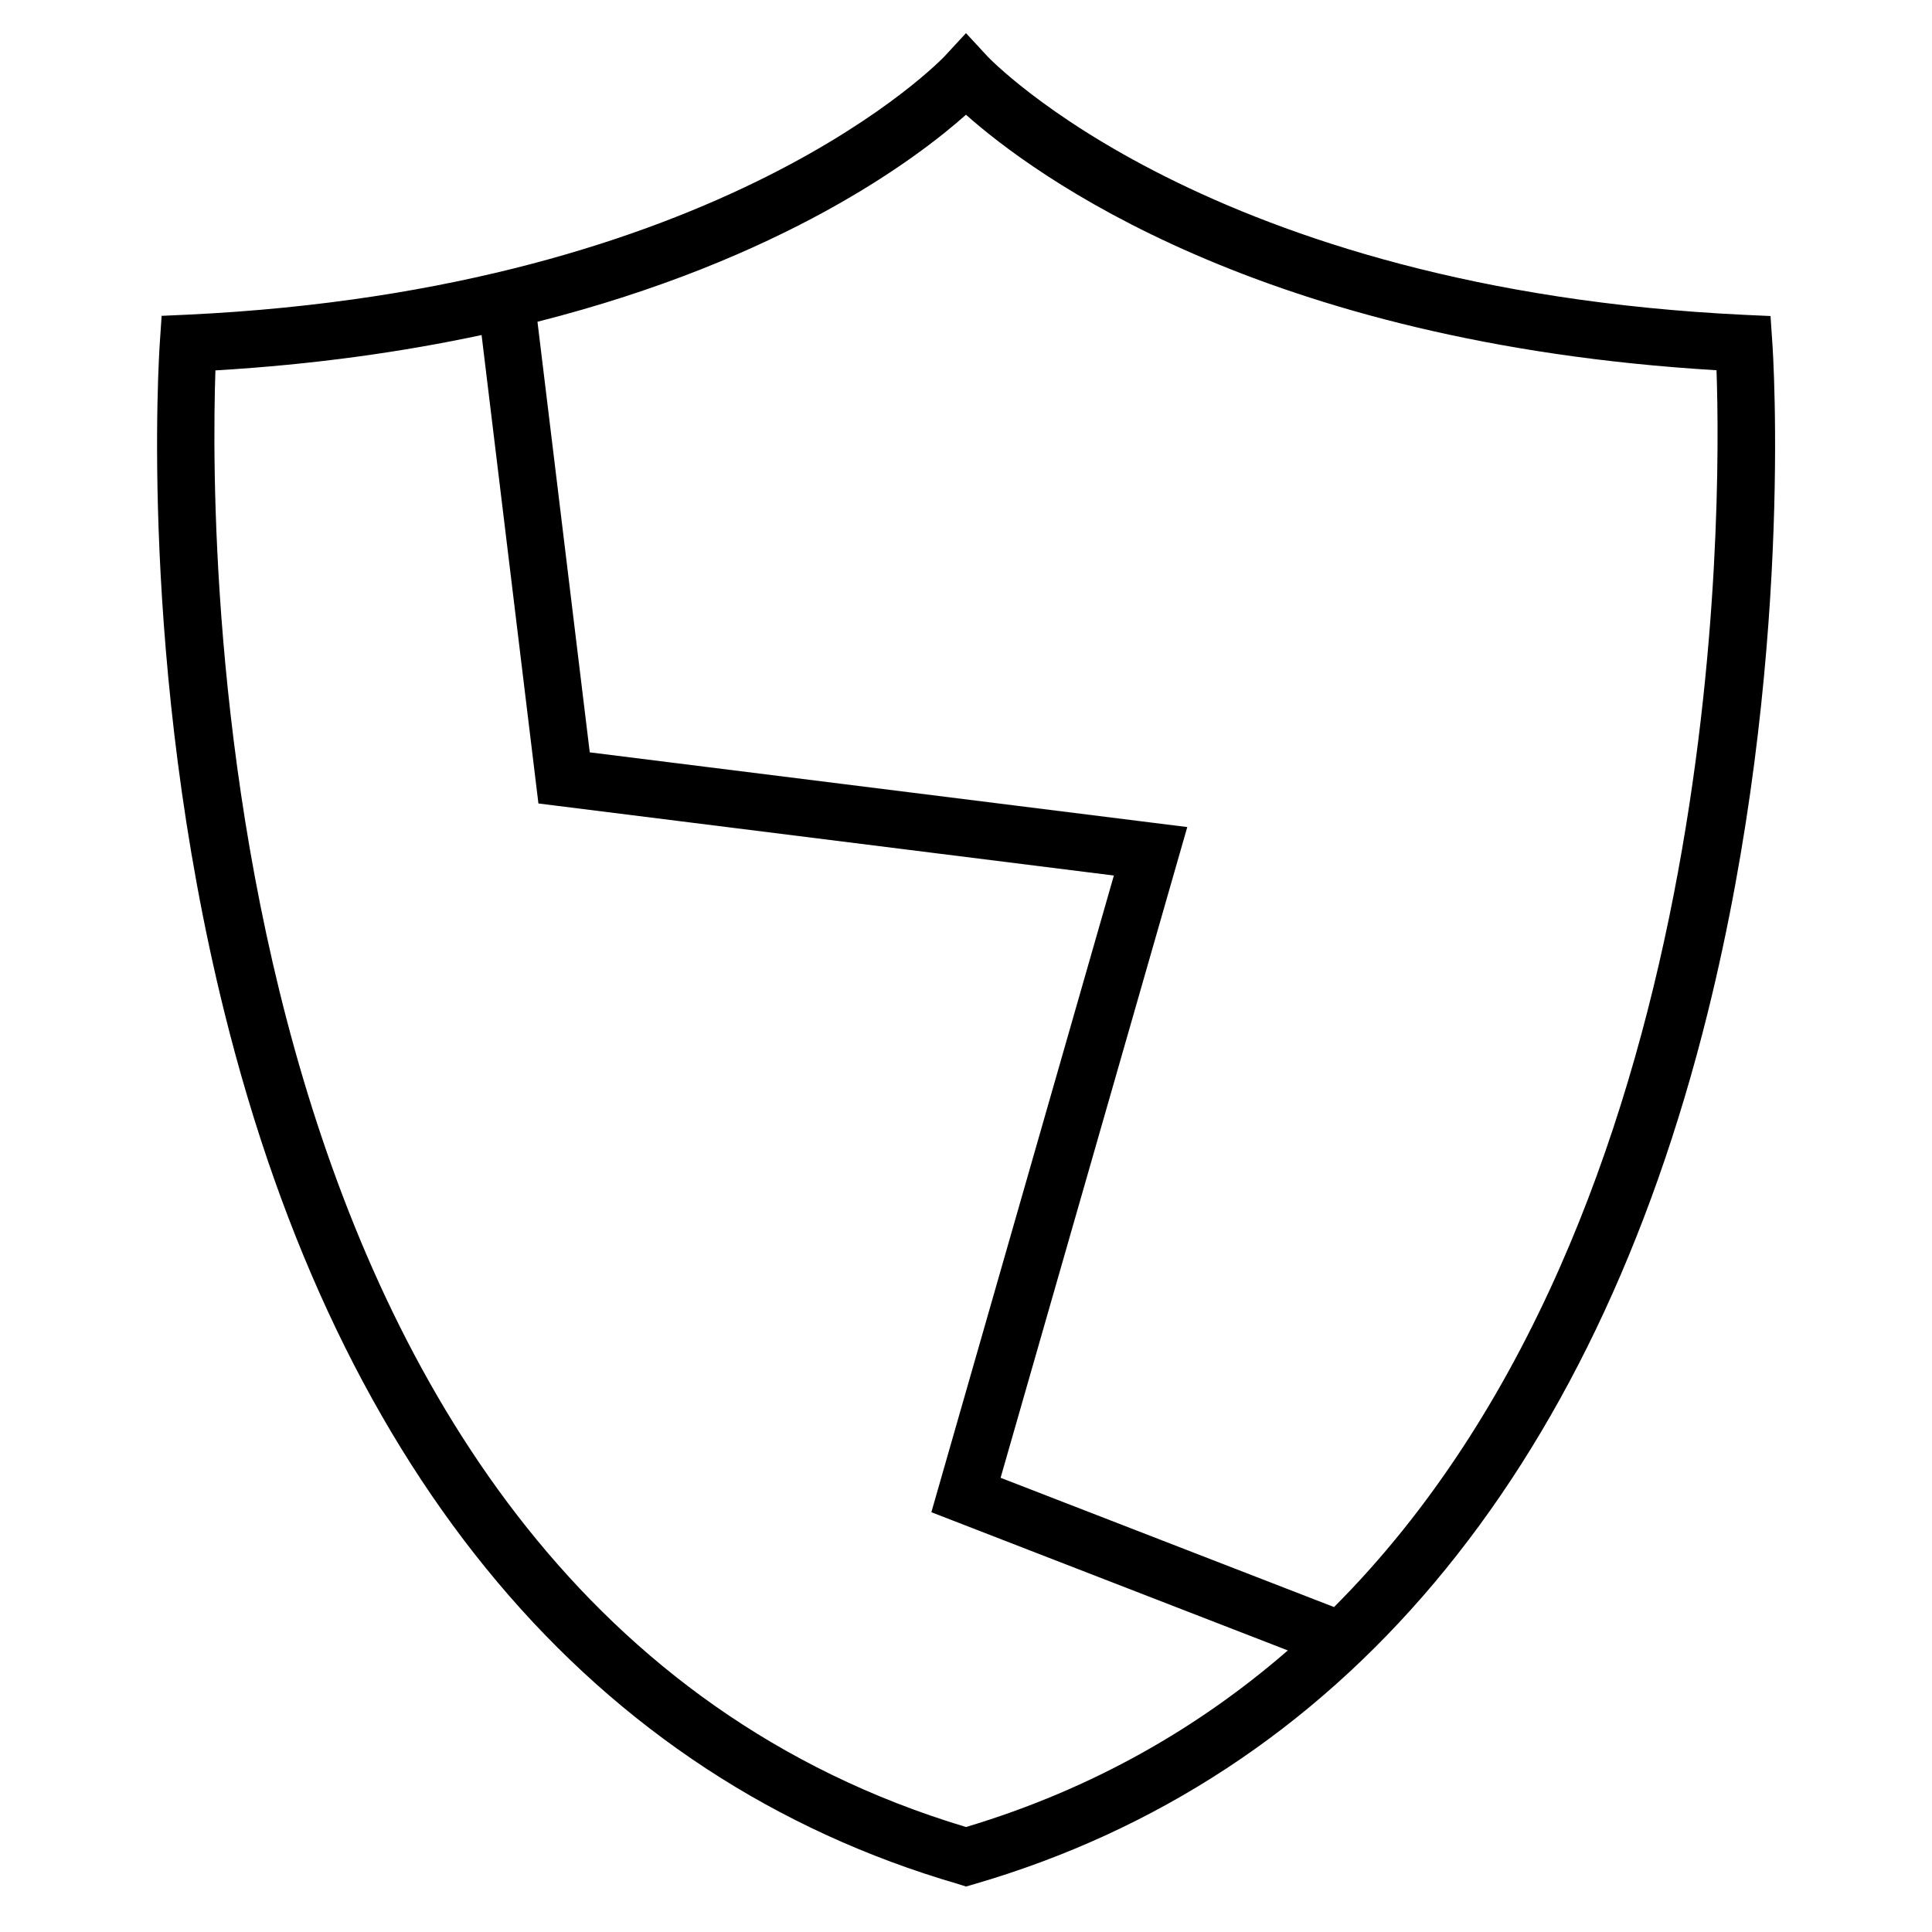
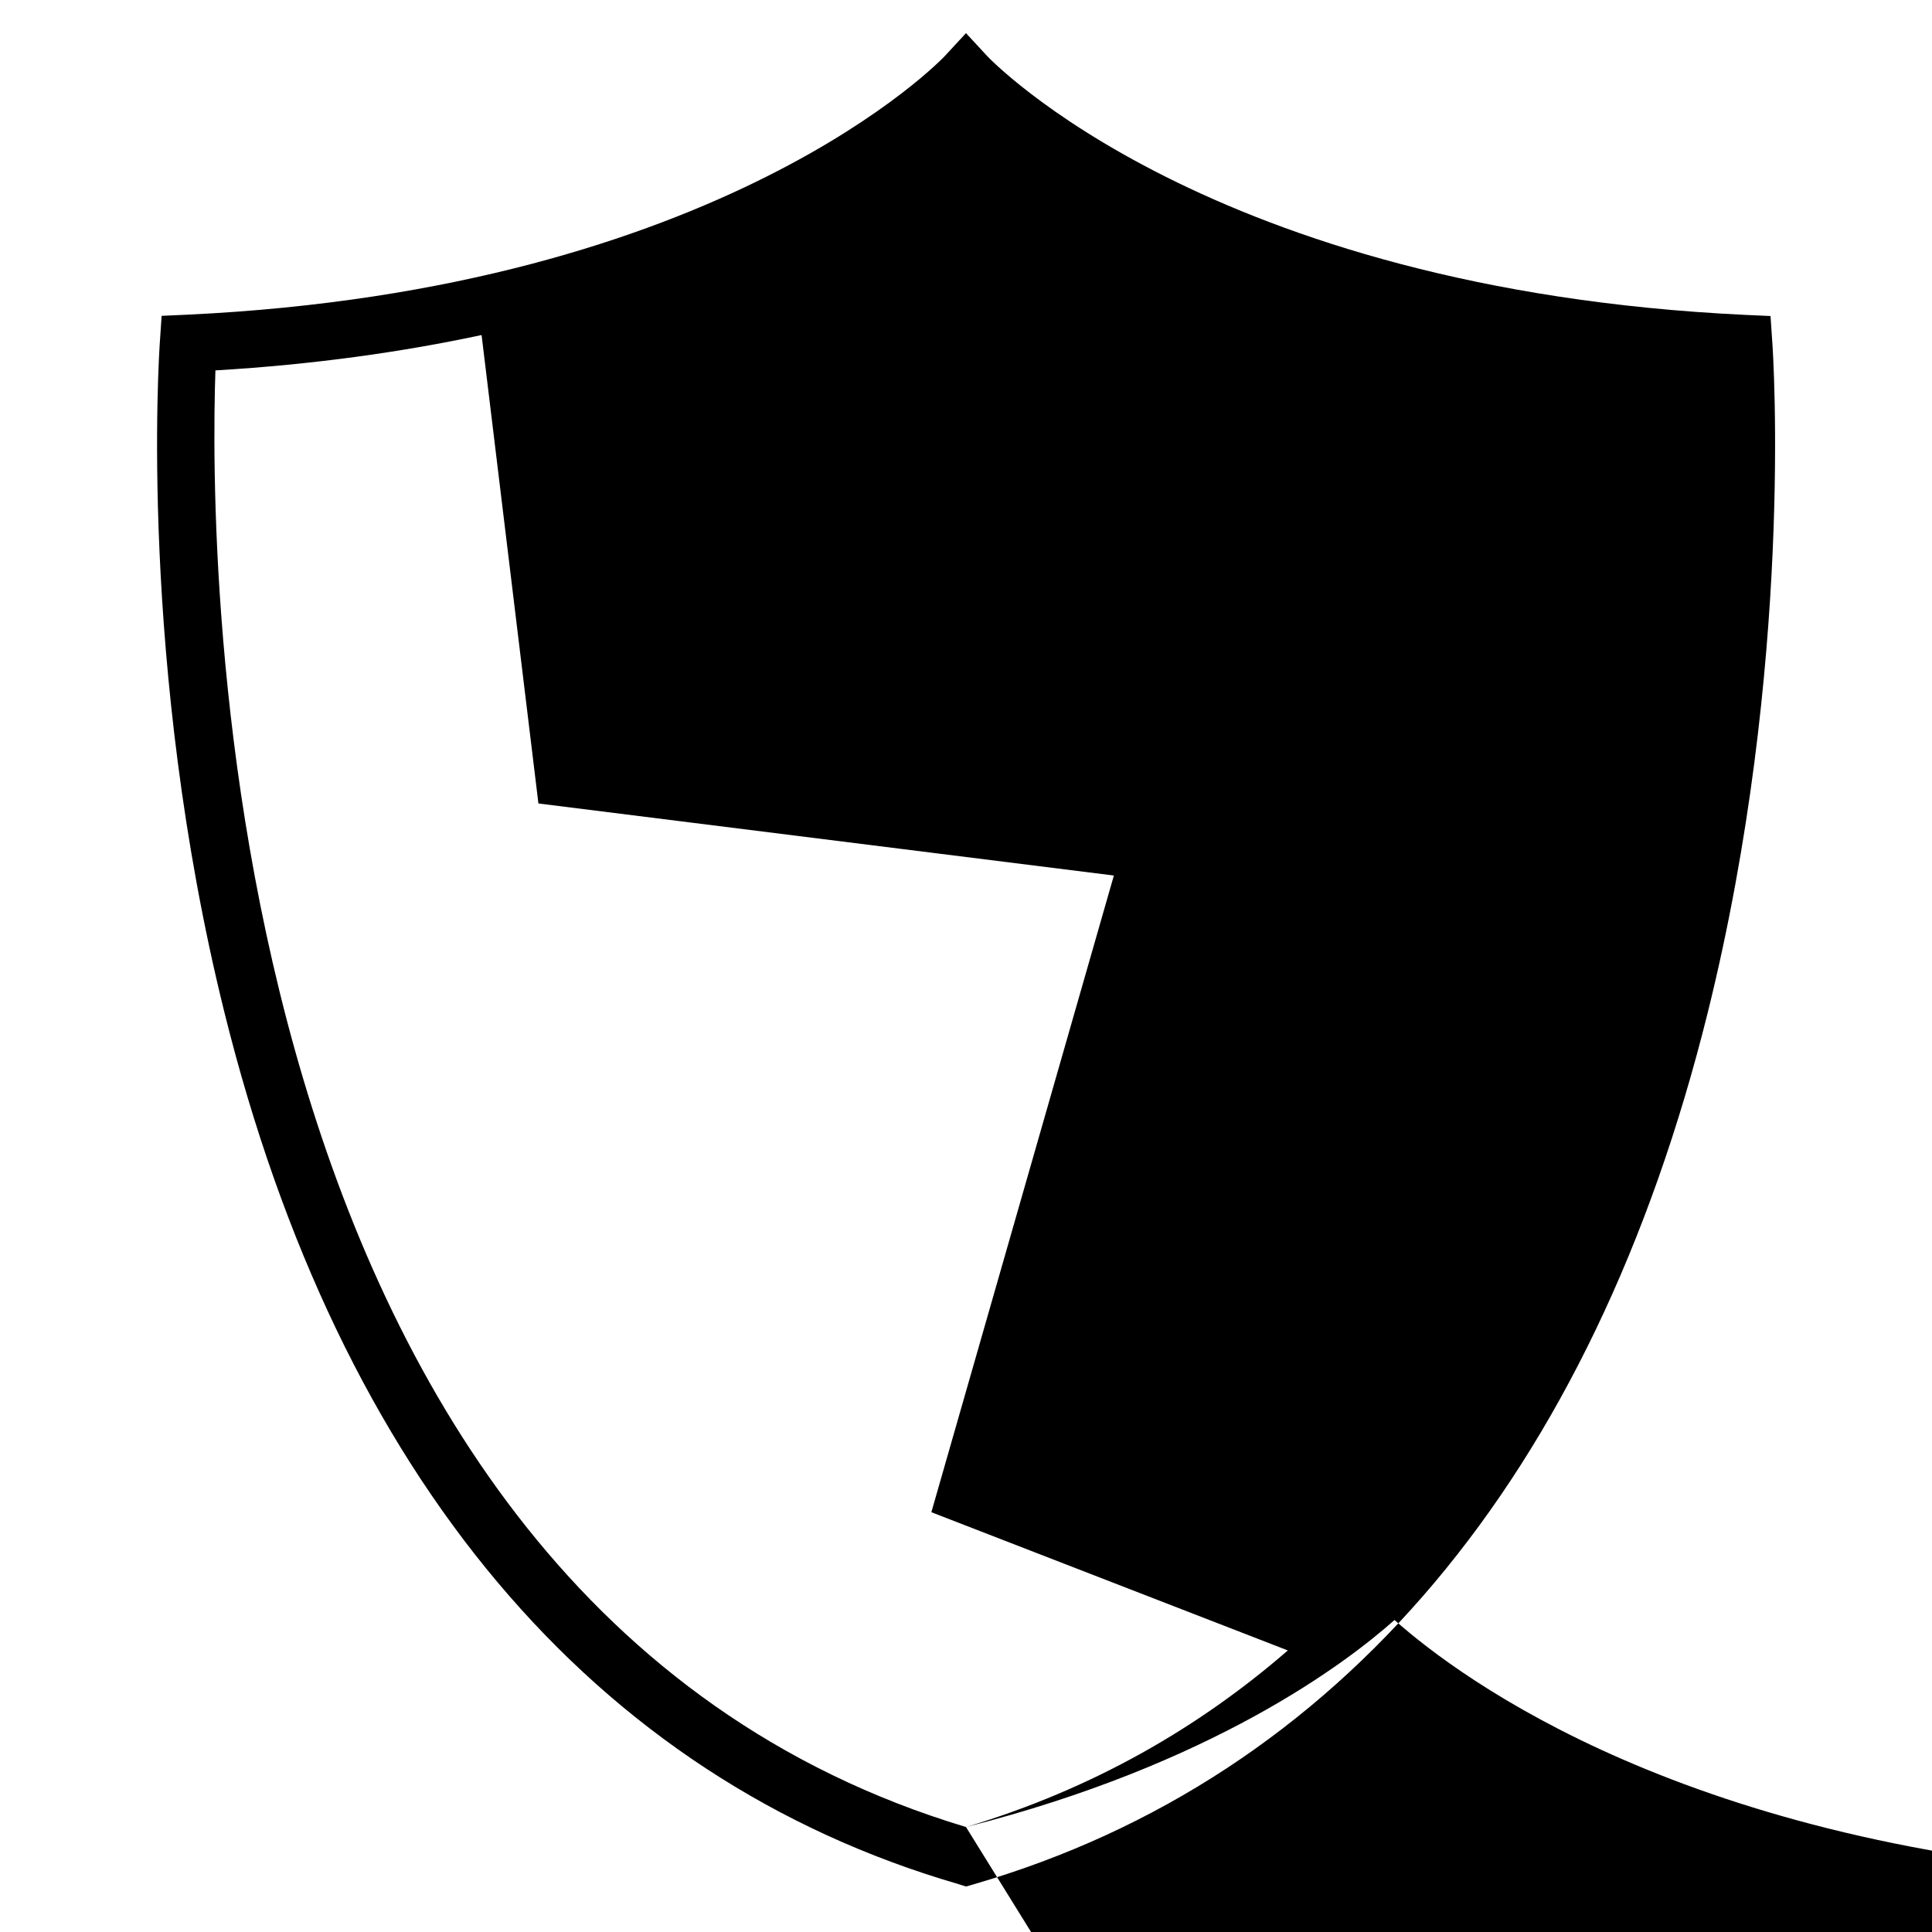
<svg xmlns="http://www.w3.org/2000/svg" fill="#000000" width="800px" height="800px" version="1.1" viewBox="144 144 512 512">
-   <path d="m613.66 234.45-0.453-6.699-6.699-0.301c-142.28-6.754-200.37-68.016-200.92-68.621l-5.59-6.047-5.594 6.047c-0.555 0.605-58.645 61.867-200.87 68.57l-6.699 0.301-0.453 6.699c-0.25 3.477-5.742 85.797 17.078 177.84 30.531 123.03 97.789 202.93 194.47 231.05l2.066 0.656 2.117-0.605c96.68-28.113 163.94-108.02 194.47-231.05 22.82-92.043 17.332-174.42 17.078-177.84zm-213.66 393.73c-201.48-60.508-200.52-339.27-198.91-386.02 26.348-1.562 49.777-4.938 70.535-9.371l15.062 124.14 152.5 19.094-48.367 168.73 94.465 36.629c-23.375 20.301-51.488 36.676-85.293 46.805zm97.535-58.293-88.367-34.258 49.473-172.45-158.35-19.801-13.855-114.11c65.145-16.523 100.66-43.379 113.56-54.863 17.684 15.719 77.938 60.508 198.9 67.711 1.309 37.531 2.168 224.09-101.37 327.78z" />
+   <path d="m613.66 234.45-0.453-6.699-6.699-0.301c-142.28-6.754-200.37-68.016-200.92-68.621l-5.59-6.047-5.594 6.047c-0.555 0.605-58.645 61.867-200.87 68.57l-6.699 0.301-0.453 6.699c-0.25 3.477-5.742 85.797 17.078 177.84 30.531 123.03 97.789 202.93 194.47 231.05l2.066 0.656 2.117-0.605c96.68-28.113 163.94-108.02 194.47-231.05 22.82-92.043 17.332-174.42 17.078-177.84zm-213.66 393.73c-201.48-60.508-200.52-339.27-198.91-386.02 26.348-1.562 49.777-4.938 70.535-9.371l15.062 124.14 152.5 19.094-48.367 168.73 94.465 36.629c-23.375 20.301-51.488 36.676-85.293 46.805zc65.145-16.523 100.66-43.379 113.56-54.863 17.684 15.719 77.938 60.508 198.9 67.711 1.309 37.531 2.168 224.09-101.37 327.78z" />
</svg>